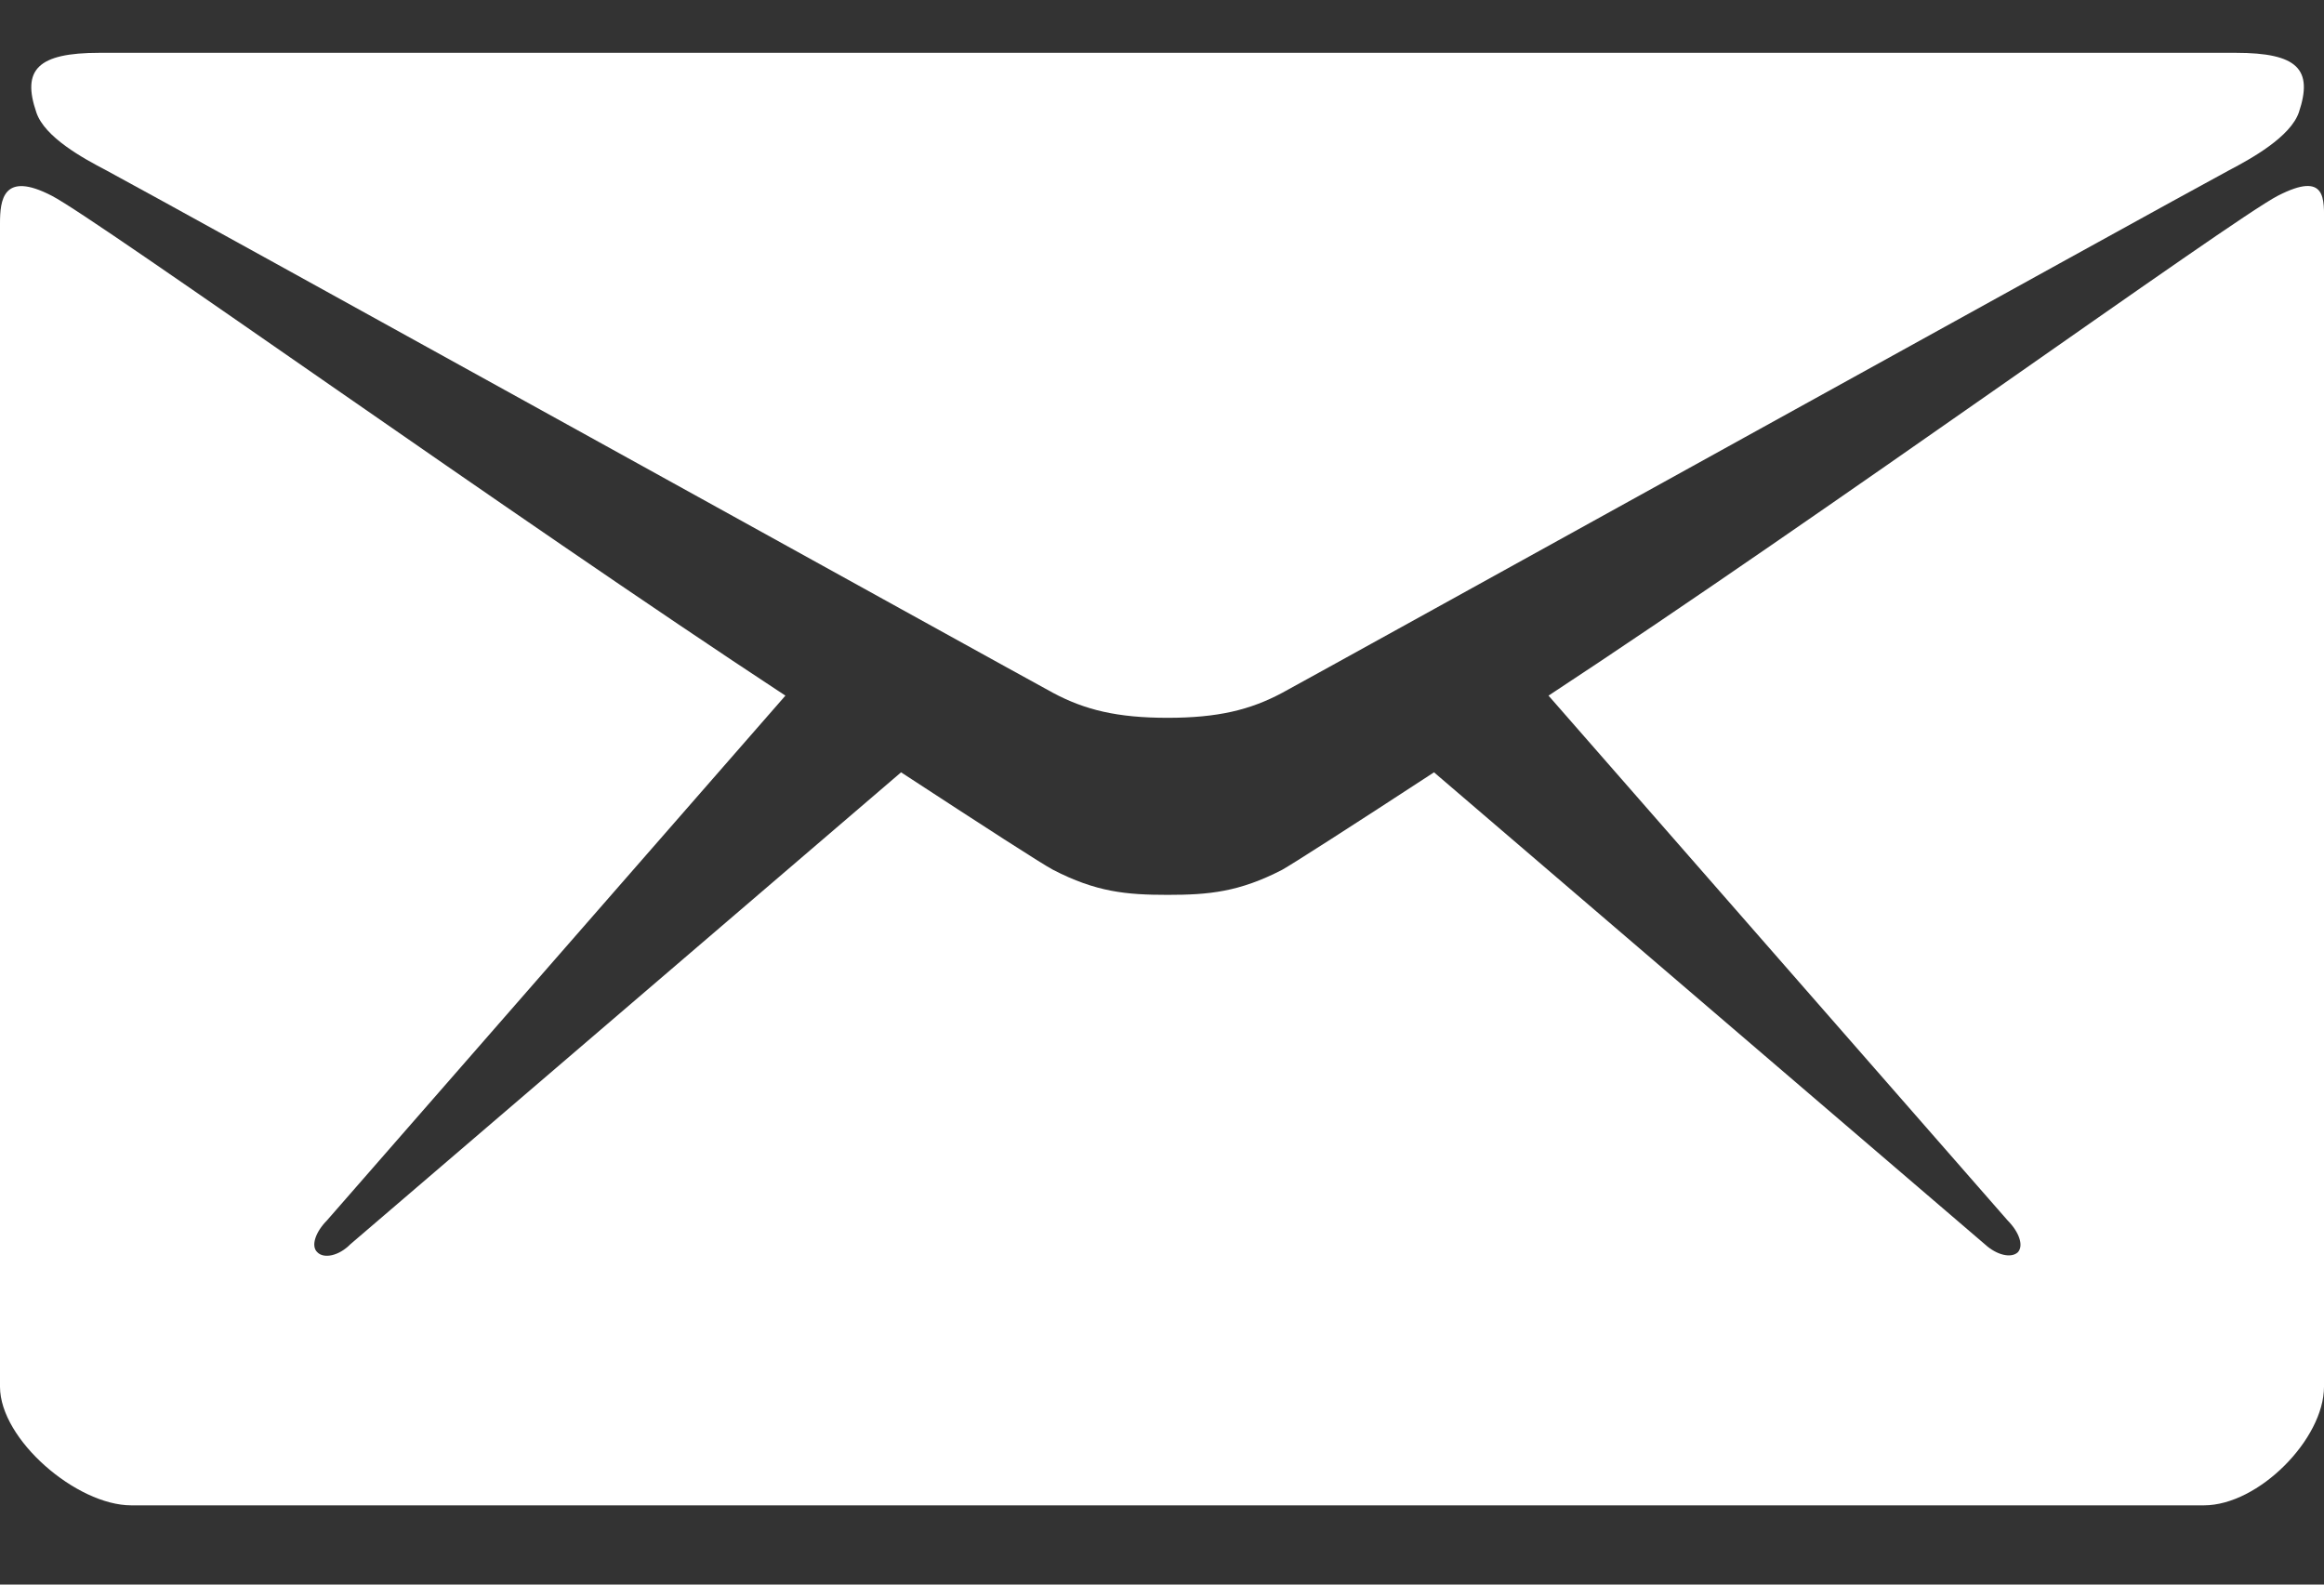
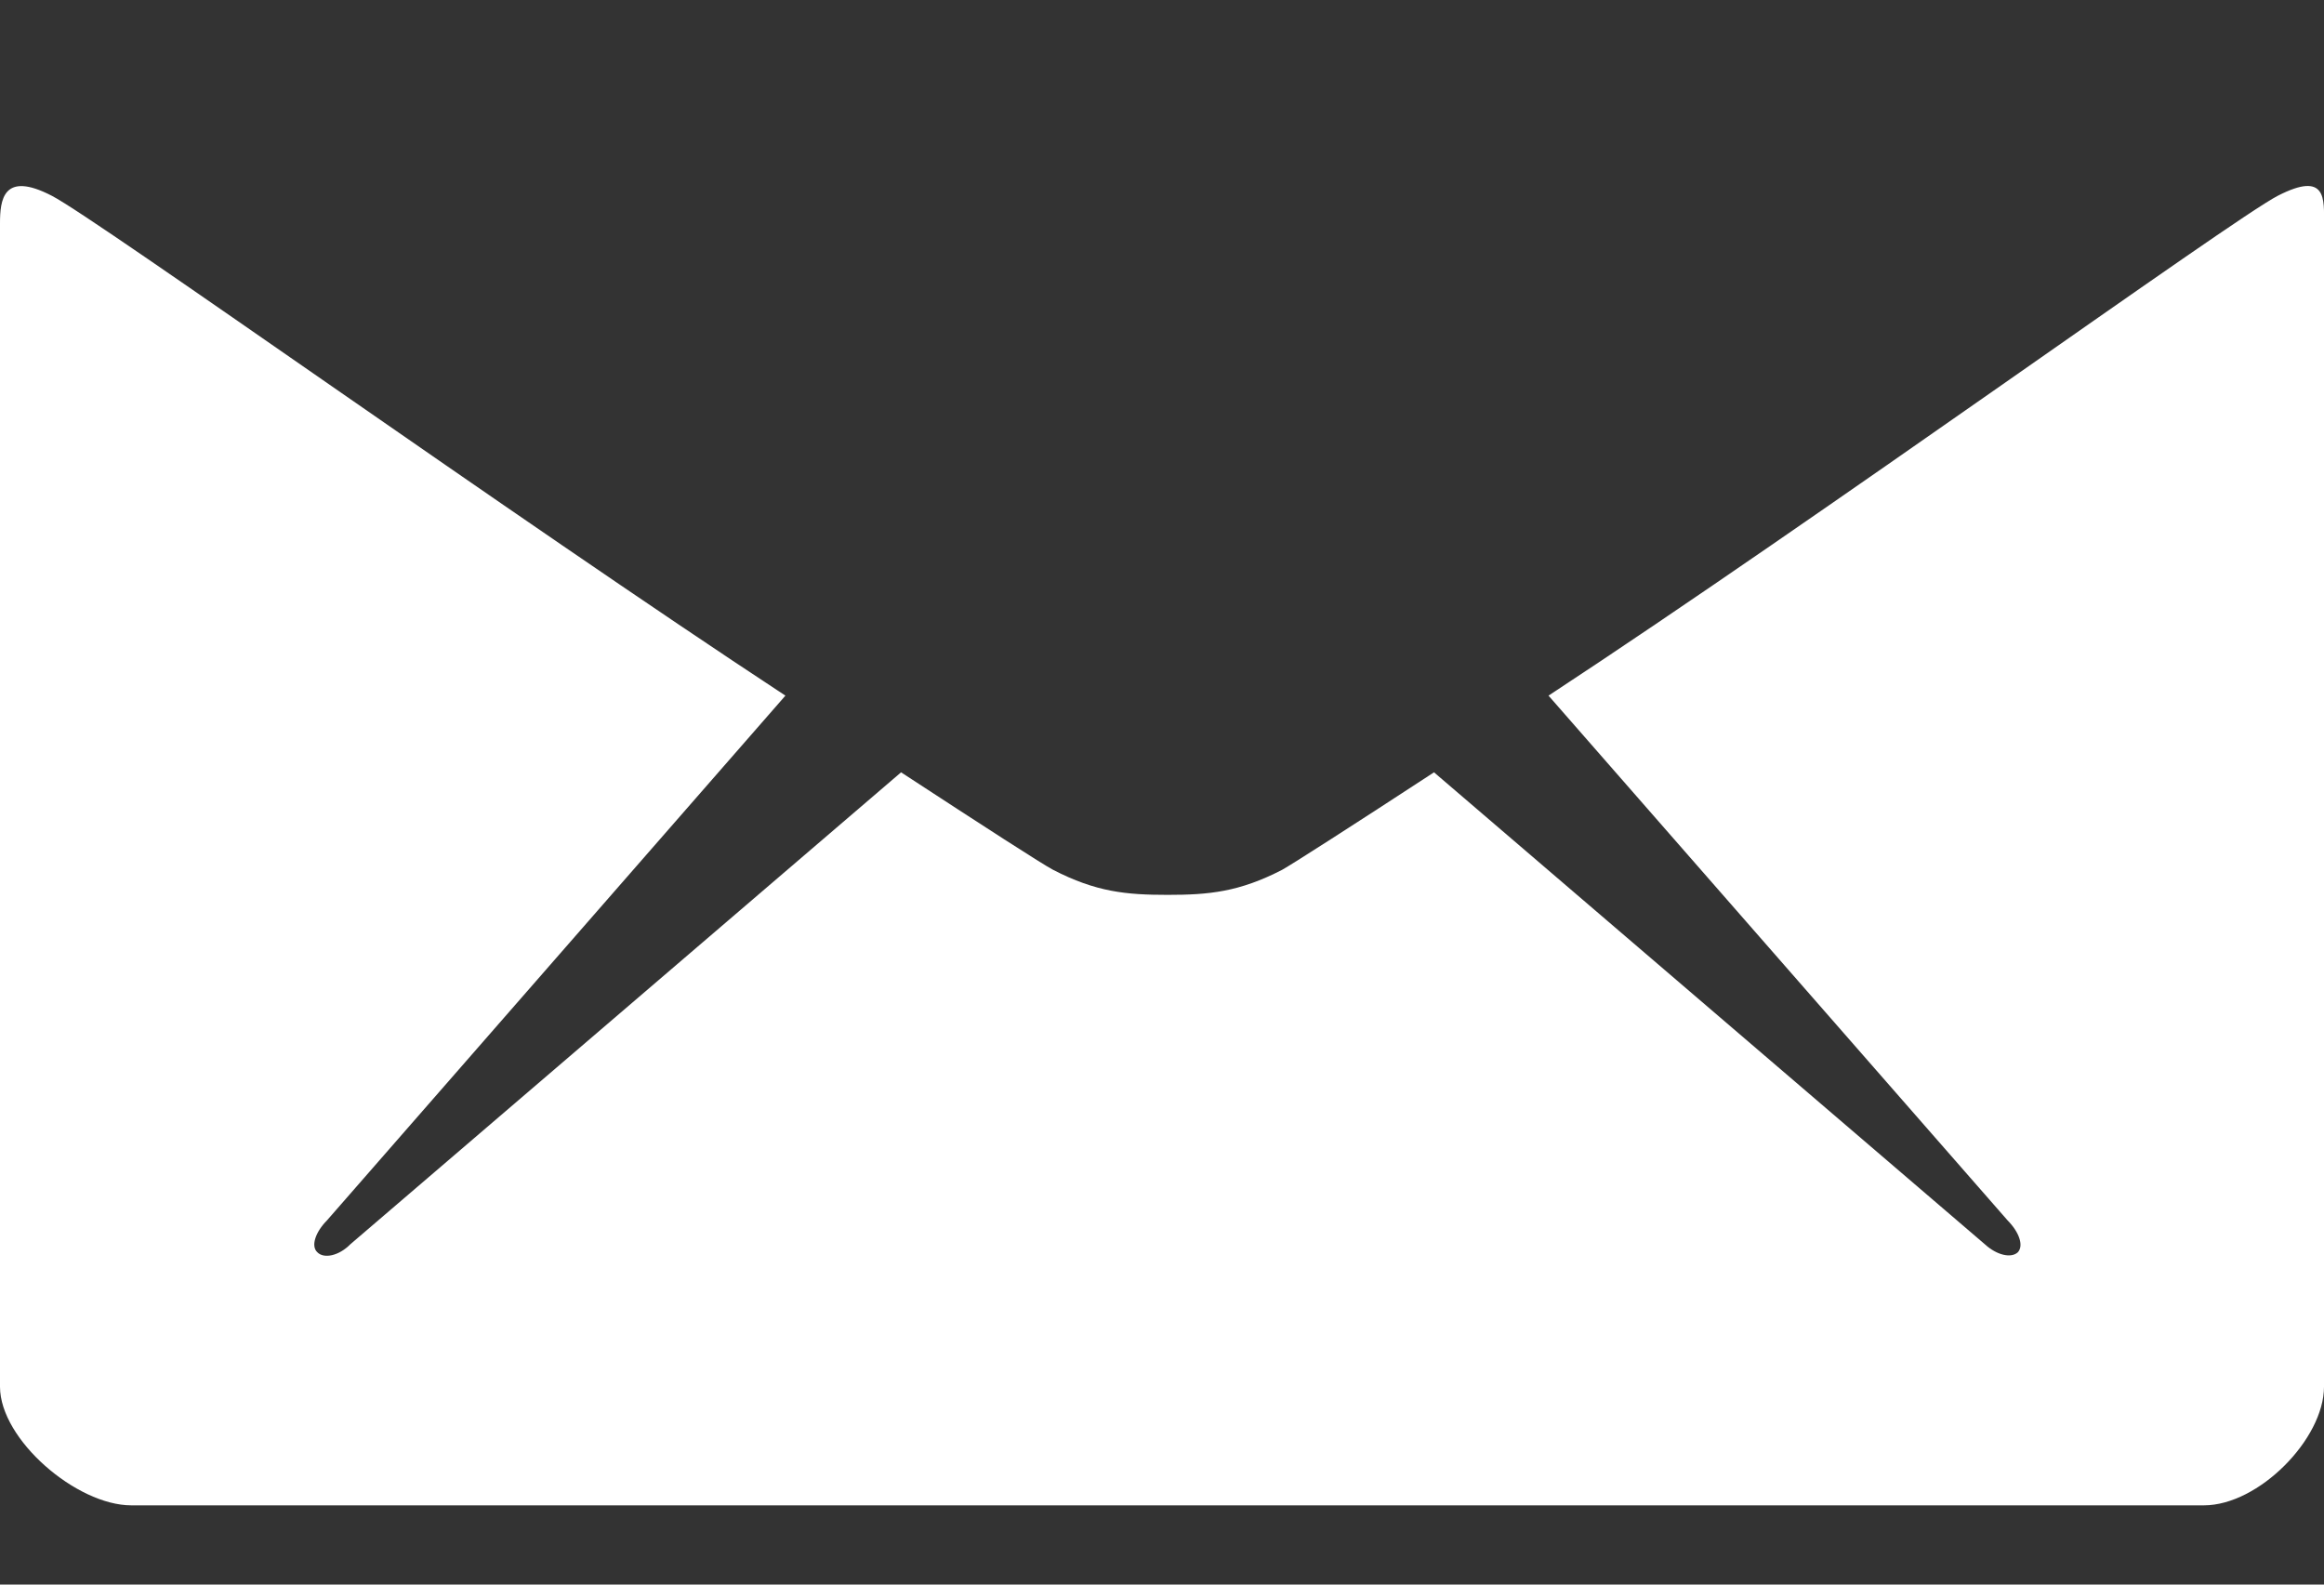
<svg xmlns="http://www.w3.org/2000/svg" width="22" height="15" viewBox="0 0 22 15" fill="none">
  <rect x="0" y="0" width="22" height="15" fill="#333333" stroke="none" />
  <g clip-path="url(#clip0_28_57)">
-     <path d="M1.005 1.612C1.587 1.923 9.667 6.397 9.969 6.559C10.27 6.72 10.577 6.795 11.053 6.795C11.529 6.795 11.835 6.72 12.137 6.559C12.438 6.397 20.519 1.923 21.101 1.612C21.317 1.499 21.682 1.295 21.762 1.064C21.899 0.656 21.751 0.5 21.164 0.5H0.941C0.354 0.5 0.206 0.661 0.344 1.064C0.423 1.3 0.788 1.499 1.005 1.612Z" fill="white" />
    <path d="M21.561 1.854C21.127 2.079 17.235 4.894 14.659 6.585L19.006 11.554C19.112 11.661 19.16 11.79 19.102 11.854C19.038 11.914 18.901 11.881 18.79 11.779L13.575 7.311C12.787 7.826 12.232 8.181 12.137 8.234C11.73 8.444 11.444 8.471 11.053 8.471C10.661 8.471 10.376 8.444 9.969 8.234C9.868 8.181 9.318 7.826 8.53 7.311L3.316 11.779C3.21 11.887 3.067 11.919 3.004 11.854C2.94 11.795 2.988 11.661 3.094 11.554L7.435 6.585C4.86 4.894 0.925 2.079 0.492 1.854C0.026 1.612 0 1.897 0 2.117C0 2.337 0 13.127 0 13.127C0 13.627 0.725 14.25 1.243 14.25H20.863C21.381 14.25 22 13.622 22 13.127C22 13.127 22 2.332 22 2.117C22 1.891 22.031 1.612 21.561 1.854Z" fill="white" />
  </g>
  <defs>
    <clipPath id="clip0_28_57">
      <rect width="22" height="14" fill="white" transform="translate(0 0.5)" />
    </clipPath>
  </defs>
</svg>